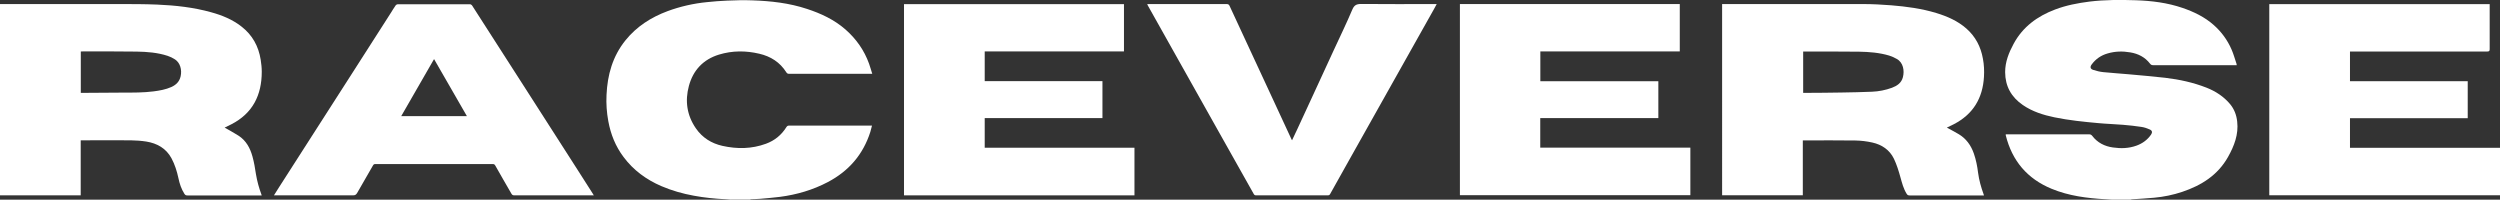
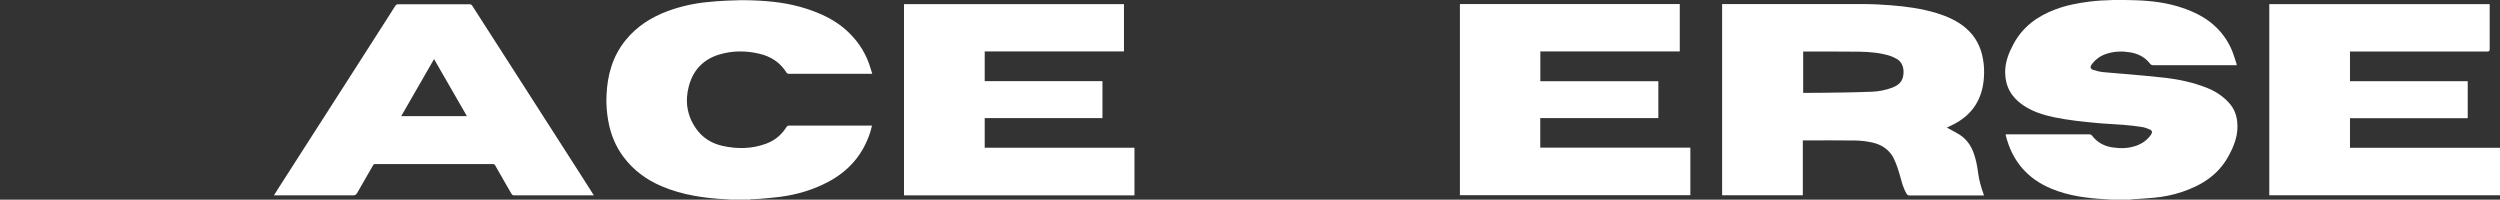
<svg xmlns="http://www.w3.org/2000/svg" id="Ebene_1" viewBox="0 0 283.46 22.64">
  <rect x="0" y="0" width="283.46" height="22.64" fill="#333333" stroke="none" />
  <defs>
    <style>.cls-1{fill:#fff;}</style>
  </defs>
-   <path class="cls-1" d="M0,.46c4.49,0,8.99,0,13.48,0,1.45,0,2.9,0,4.35.06,2.06.09,4.11.31,6.11.87,1.24.34,2.42.82,3.44,1.62,1.24.96,1.94,2.24,2.18,3.77.07.45.12.9.12,1.35,0,2.65-1.02,4.72-3.46,5.97-.26.13-.53.26-.75.37.51.29,1.05.58,1.57.91.87.56,1.33,1.42,1.59,2.38.18.65.29,1.31.39,1.98.13.79.34,1.56.62,2.31,0,.03.01.05.03.11h-.25c-2.72,0-5.44,0-8.17,0-.16,0-.25-.04-.34-.18-.35-.55-.55-1.15-.68-1.78-.17-.79-.41-1.55-.79-2.26-.61-1.12-1.62-1.69-2.85-1.89-.58-.09-1.17-.13-1.75-.14-1.8-.02-3.6,0-5.4,0h-.29v6.24H0V.46ZM9.16,10.53c.09,0,.17,0,.25,0,1.5-.01,3.01-.03,4.51-.03,1.17,0,2.34.01,3.5-.14.69-.09,1.37-.21,2-.49.53-.24.92-.6,1.06-1.21.17-.77-.06-1.54-.63-1.92-.26-.17-.55-.31-.85-.41-1.14-.37-2.32-.46-3.5-.48-2.04-.03-4.07-.02-6.11-.02-.08,0-.15,0-.23.01v4.68Z" />
  <path class="cls-1" d="M239.45,22.64c-.25-.02-.51-.04-.76-.05-2.07-.12-4.12-.38-6.06-1.18-2.77-1.14-4.49-3.17-5.21-6.07,0-.03,0-.06,0-.11h.24c3.07,0,6.14,0,9.21,0,.16,0,.26.05.36.18.59.77,1.4,1.18,2.34,1.31.9.13,1.8.11,2.68-.21.68-.25,1.23-.65,1.64-1.24.17-.25.15-.45-.12-.58-.3-.14-.63-.25-.96-.3-.7-.11-1.4-.18-2.1-.24-.93-.08-1.86-.1-2.79-.19-1.67-.15-3.34-.32-4.99-.66-1.26-.26-2.49-.65-3.57-1.39-1.31-.9-2-2.12-2.01-3.73,0-1.17.42-2.21.96-3.21,1.04-1.93,2.69-3.13,4.7-3.89,1.26-.48,2.58-.73,3.91-.9,1.74-.21,3.5-.21,5.25-.15,1.8.06,3.58.28,5.3.87,1.28.44,2.49,1.02,3.51,1.92.89.78,1.57,1.71,2.04,2.79.23.52.38,1.08.56,1.61.02.05.02.1.03.17-.09,0-.16,0-.23,0-3.08,0-6.17,0-9.25,0-.16,0-.25-.04-.35-.17-.57-.74-1.34-1.13-2.24-1.28-.86-.15-1.72-.13-2.57.12-.74.21-1.34.62-1.8,1.24-.22.29-.17.52.18.63.37.12.75.21,1.13.25.95.1,1.9.15,2.85.24,1.39.13,2.78.24,4.16.4,1.61.19,3.18.53,4.69,1.12,1.04.41,1.96,1.01,2.68,1.87.47.57.72,1.23.8,1.97.17,1.47-.34,2.77-1.04,4.02-1.16,2.06-3.01,3.22-5.18,3.95-1.04.35-2.11.57-3.2.67-.84.08-1.68.12-2.52.18-.05,0-.09.03-.14.04h-2.12Z" />
  <path class="cls-1" d="M82.91,22.64c-.22-.02-.44-.04-.66-.05-1.2-.06-2.4-.18-3.58-.4-1.27-.23-2.5-.58-3.69-1.09-1.71-.74-3.16-1.8-4.28-3.3-.91-1.21-1.46-2.58-1.73-4.07-.18-.98-.25-1.97-.2-2.96.1-2.28.69-4.39,2.15-6.2,1.27-1.57,2.9-2.61,4.78-3.31,1.44-.53,2.94-.87,4.47-1.02.76-.08,1.52-.14,2.28-.17.94-.04,1.89-.07,2.83-.03,2.11.07,4.2.3,6.22.97,1.59.52,3.09,1.22,4.36,2.33,1.22,1.07,2.13,2.36,2.68,3.89.13.36.23.74.36,1.14h-.25c-3.05,0-6.11,0-9.16,0-.15,0-.25-.03-.34-.18-.72-1.14-1.77-1.8-3.06-2.1-1.53-.36-3.06-.36-4.57.1-1.79.55-2.93,1.77-3.41,3.55-.46,1.7-.23,3.33.79,4.81.74,1.07,1.77,1.71,3.02,1.99,1.66.37,3.31.35,4.92-.24.99-.36,1.76-.99,2.32-1.88.08-.13.16-.18.31-.18,3.05,0,6.11,0,9.16,0h.24c-.07.26-.12.49-.19.72-.82,2.56-2.44,4.43-4.81,5.68-1.71.9-3.53,1.43-5.44,1.68-.74.09-1.49.16-2.23.22-.34.03-.68.03-1.01.05-.06,0-.11.03-.16.04h-2.12Z" />
  <path class="cls-1" d="M195.29.46c.11,0,.19,0,.28,0,5.23,0,10.46,0,15.69,0,1.06,0,2.12.06,3.17.14,1.73.14,3.46.37,5.13.88,1.24.38,2.41.89,3.4,1.76,1.03.91,1.63,2.06,1.87,3.41.13.68.16,1.37.12,2.06-.14,2.42-1.23,4.24-3.41,5.37-.27.14-.54.27-.8.39.43.23.87.46,1.29.71.89.51,1.45,1.29,1.78,2.25.24.7.38,1.41.47,2.14.11.85.34,1.66.63,2.46.01.03.02.07.04.13-.09,0-.17,0-.25,0-2.72,0-5.44,0-8.17,0-.17,0-.27-.05-.35-.19-.36-.58-.52-1.22-.7-1.86-.2-.72-.42-1.44-.74-2.11-.49-1.01-1.37-1.6-2.45-1.84-.63-.14-1.28-.22-1.92-.23-1.89-.03-3.78-.01-5.67-.01h-.29v6.22h-9.15V.46ZM204.45,5.84v4.69c.1,0,.18,0,.26,0,1.36-.01,2.73-.01,4.09-.04,1.15-.02,2.29-.04,3.44-.09.78-.03,1.54-.18,2.28-.45.58-.22,1.07-.54,1.24-1.2.19-.74.04-1.65-.68-2.06-.28-.16-.58-.3-.88-.39-1.11-.33-2.26-.42-3.41-.44-2.02-.03-4.04-.01-6.06-.02-.09,0-.17,0-.27,0Z" />
  <path class="cls-1" d="M257.3,22.14V.47h24.99v.24c0,1.62,0,3.24,0,4.86,0,.21-.06.27-.27.27-5.09,0-10.18,0-15.27,0h-.3v3.37h13.35v4.19h-13.35v3.36h17.01v5.38h-26.17Z" />
  <path class="cls-1" d="M128.63,16.76v5.39h-26.13V.47h24.94v5.36h-15.79v3.37h13.35v4.19h-13.35v3.36h16.98Z" />
  <path class="cls-1" d="M165.53.46h24.93v5.37h-15.81v3.38h13.38v4.18h-13.39v3.35h17.02v5.39h-26.13V.46Z" />
  <path class="cls-1" d="M67.36,22.15h-.25c-2.93,0-5.86,0-8.79,0-.17,0-.26-.05-.34-.2-.61-1.06-1.23-2.12-1.83-3.19-.07-.12-.15-.16-.28-.16-4.43,0-8.87,0-13.3,0-.13,0-.21.03-.28.16-.59,1.04-1.2,2.07-1.79,3.11-.12.21-.24.28-.48.28-2.89,0-5.78,0-8.68,0-.08,0-.16,0-.28,0,.2-.31.38-.6.56-.89,1.47-2.29,2.94-4.57,4.4-6.86,1.34-2.09,2.69-4.19,4.03-6.28,1.42-2.21,2.83-4.41,4.24-6.62.19-.3.37-.6.57-.89.05-.07.16-.13.24-.13,2.73,0,5.46,0,8.19,0,.08,0,.2.08.25.16.85,1.32,1.7,2.64,2.55,3.97,1.23,1.91,2.45,3.82,3.68,5.73,1.9,2.96,3.79,5.91,5.69,8.87.58.9,1.16,1.81,1.73,2.71.04.07.08.14.15.25ZM49.22,6.69c-1.25,2.18-2.49,4.33-3.73,6.48h7.45c-1.25-2.17-2.48-4.31-3.73-6.48Z" />
-   <path class="cls-1" d="M146.5,15.9c.21-.45.41-.87.61-1.29.59-1.28,1.18-2.56,1.77-3.83.77-1.66,1.54-3.33,2.3-4.99.72-1.56,1.48-3.12,2.15-4.7.22-.52.49-.64,1.02-.64,2.74.03,5.49.01,8.23.01h.32c-.12.22-.22.41-.32.59-1.56,2.77-3.12,5.54-4.67,8.31-1.65,2.94-3.3,5.87-4.95,8.81-.72,1.27-1.43,2.55-2.14,3.82-.06.12-.14.16-.28.16-2.71,0-5.41,0-8.12,0-.16,0-.22-.07-.28-.18-1.36-2.42-2.72-4.85-4.09-7.27-1.52-2.7-3.04-5.4-4.55-8.1-1.11-1.98-2.23-3.97-3.34-5.95-.03-.05-.05-.1-.09-.18.1,0,.17-.01.25-.01,2.92,0,5.84,0,8.76,0,.18,0,.27.06.34.22.74,1.62,1.5,3.23,2.25,4.85.76,1.64,1.53,3.29,2.29,4.93.83,1.78,1.65,3.56,2.48,5.35.01.02.03.05.06.1Z" />
</svg>